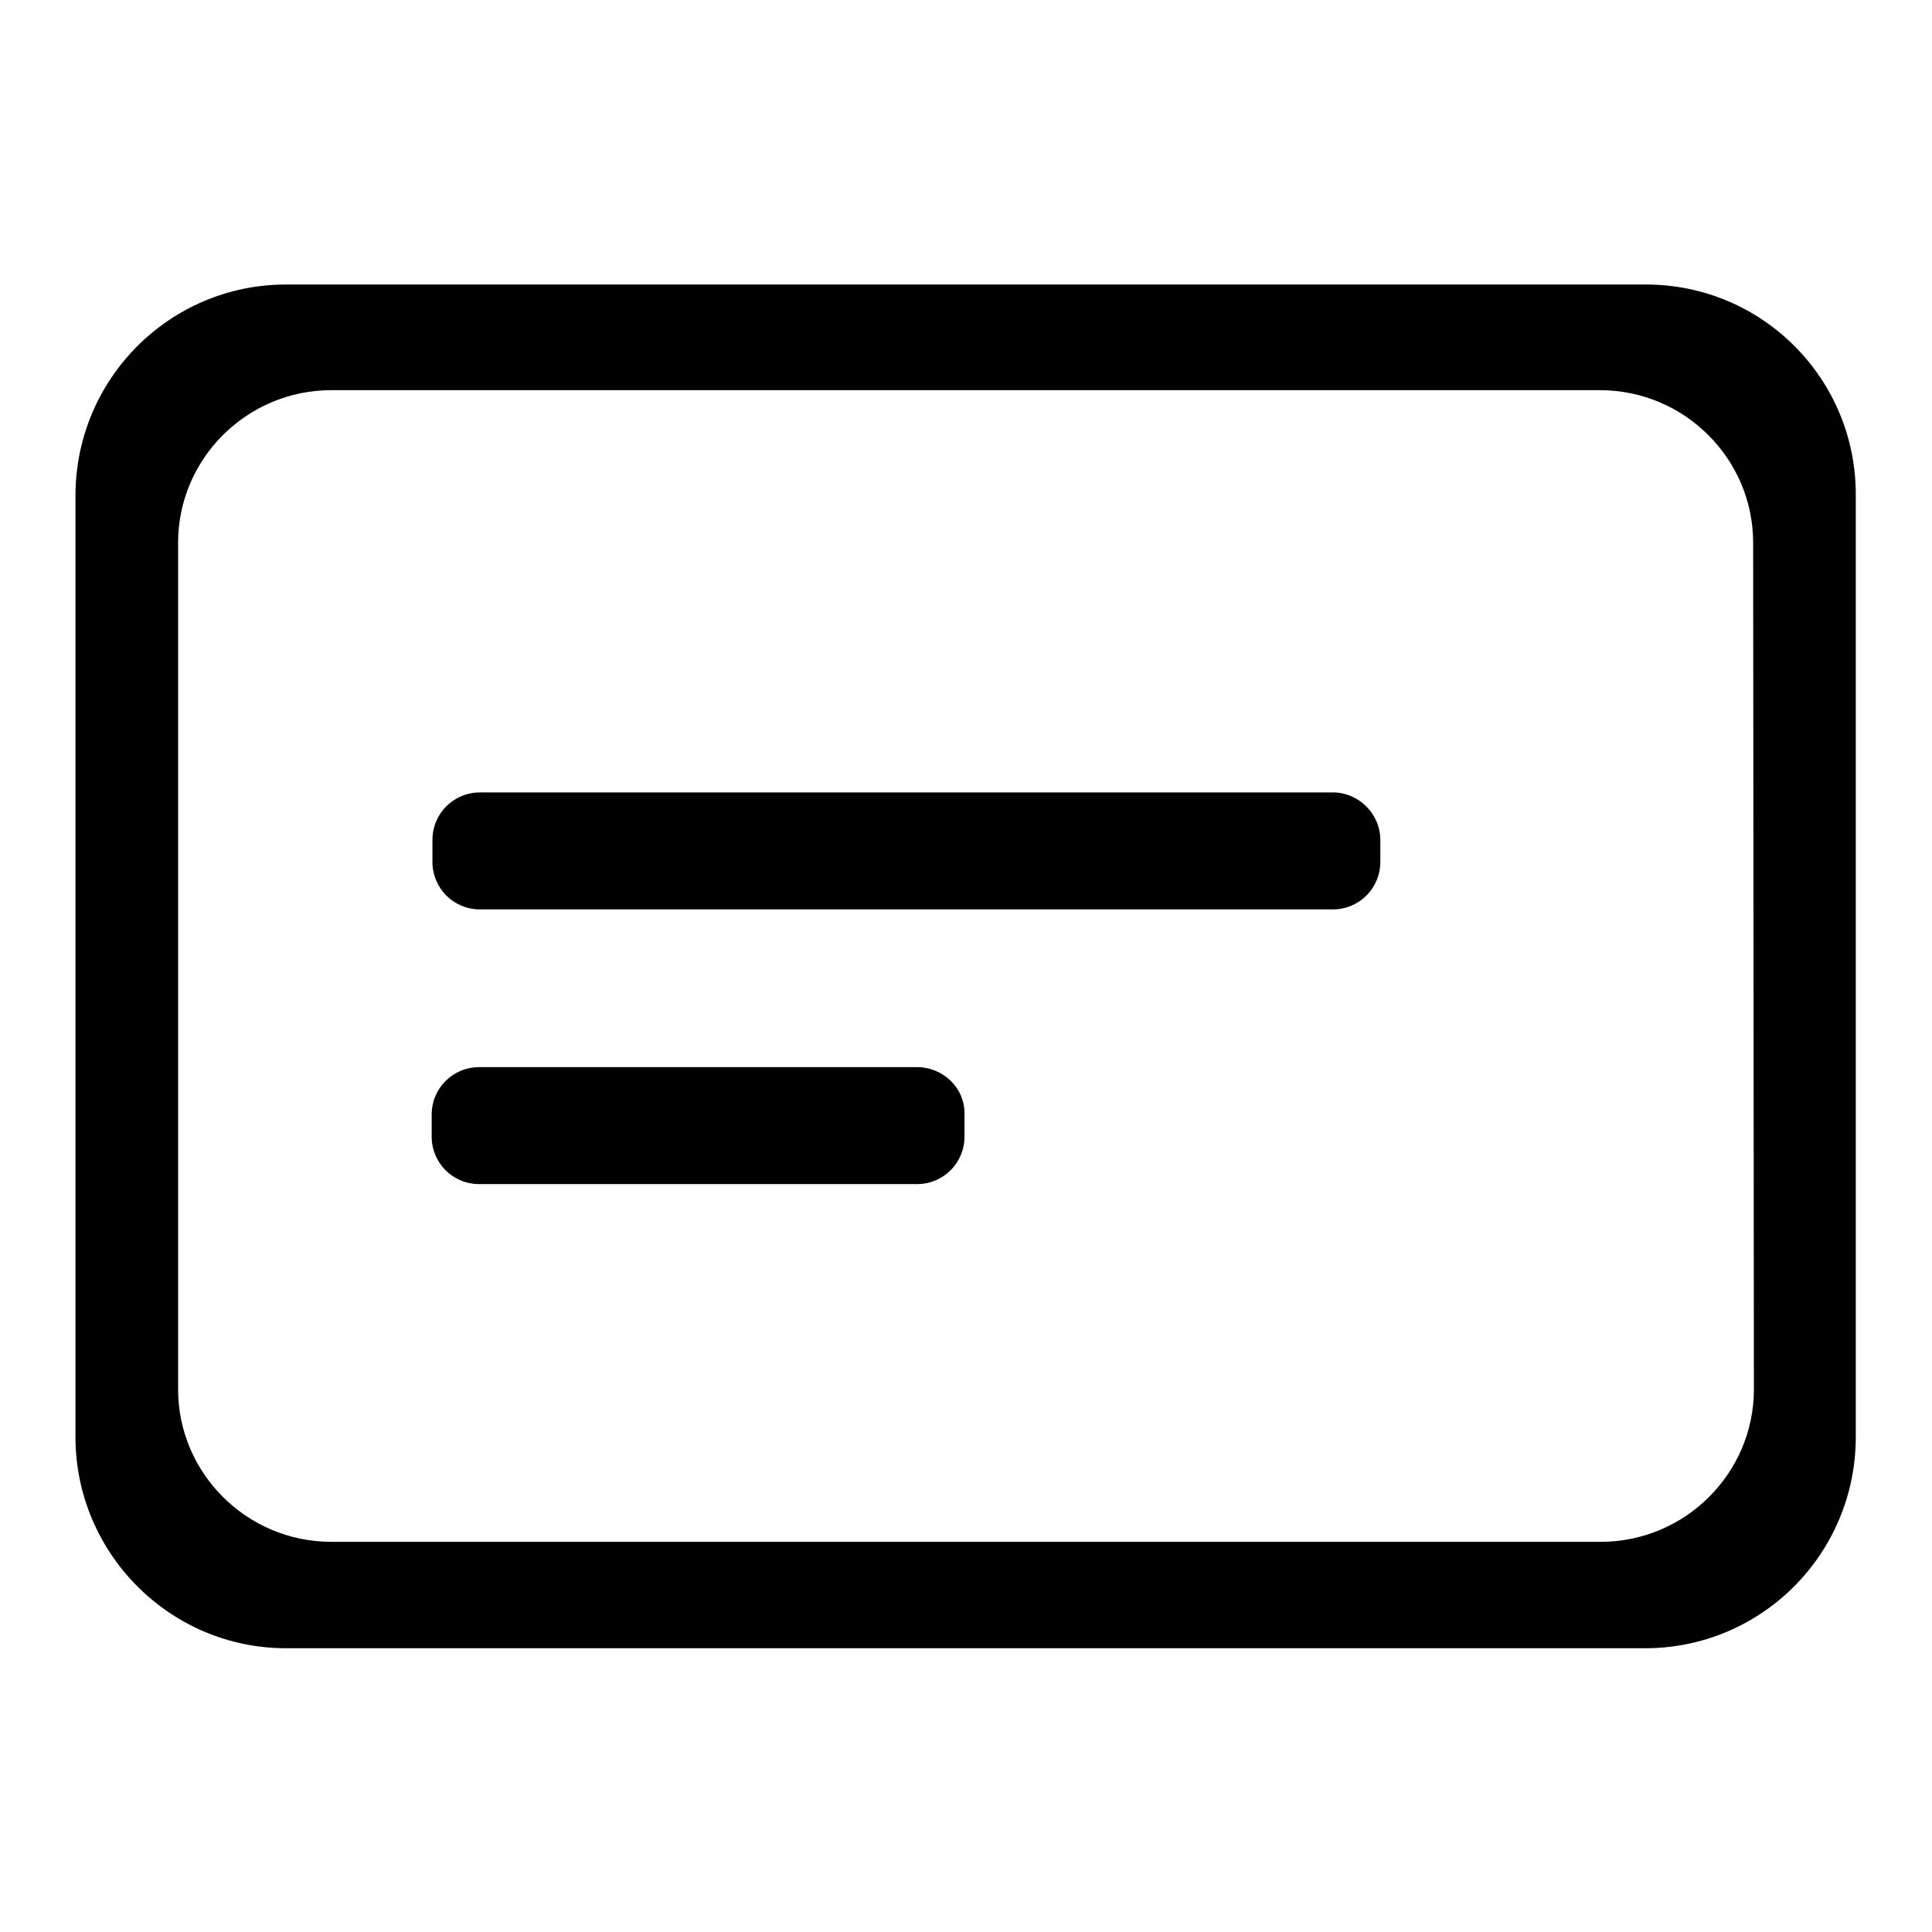
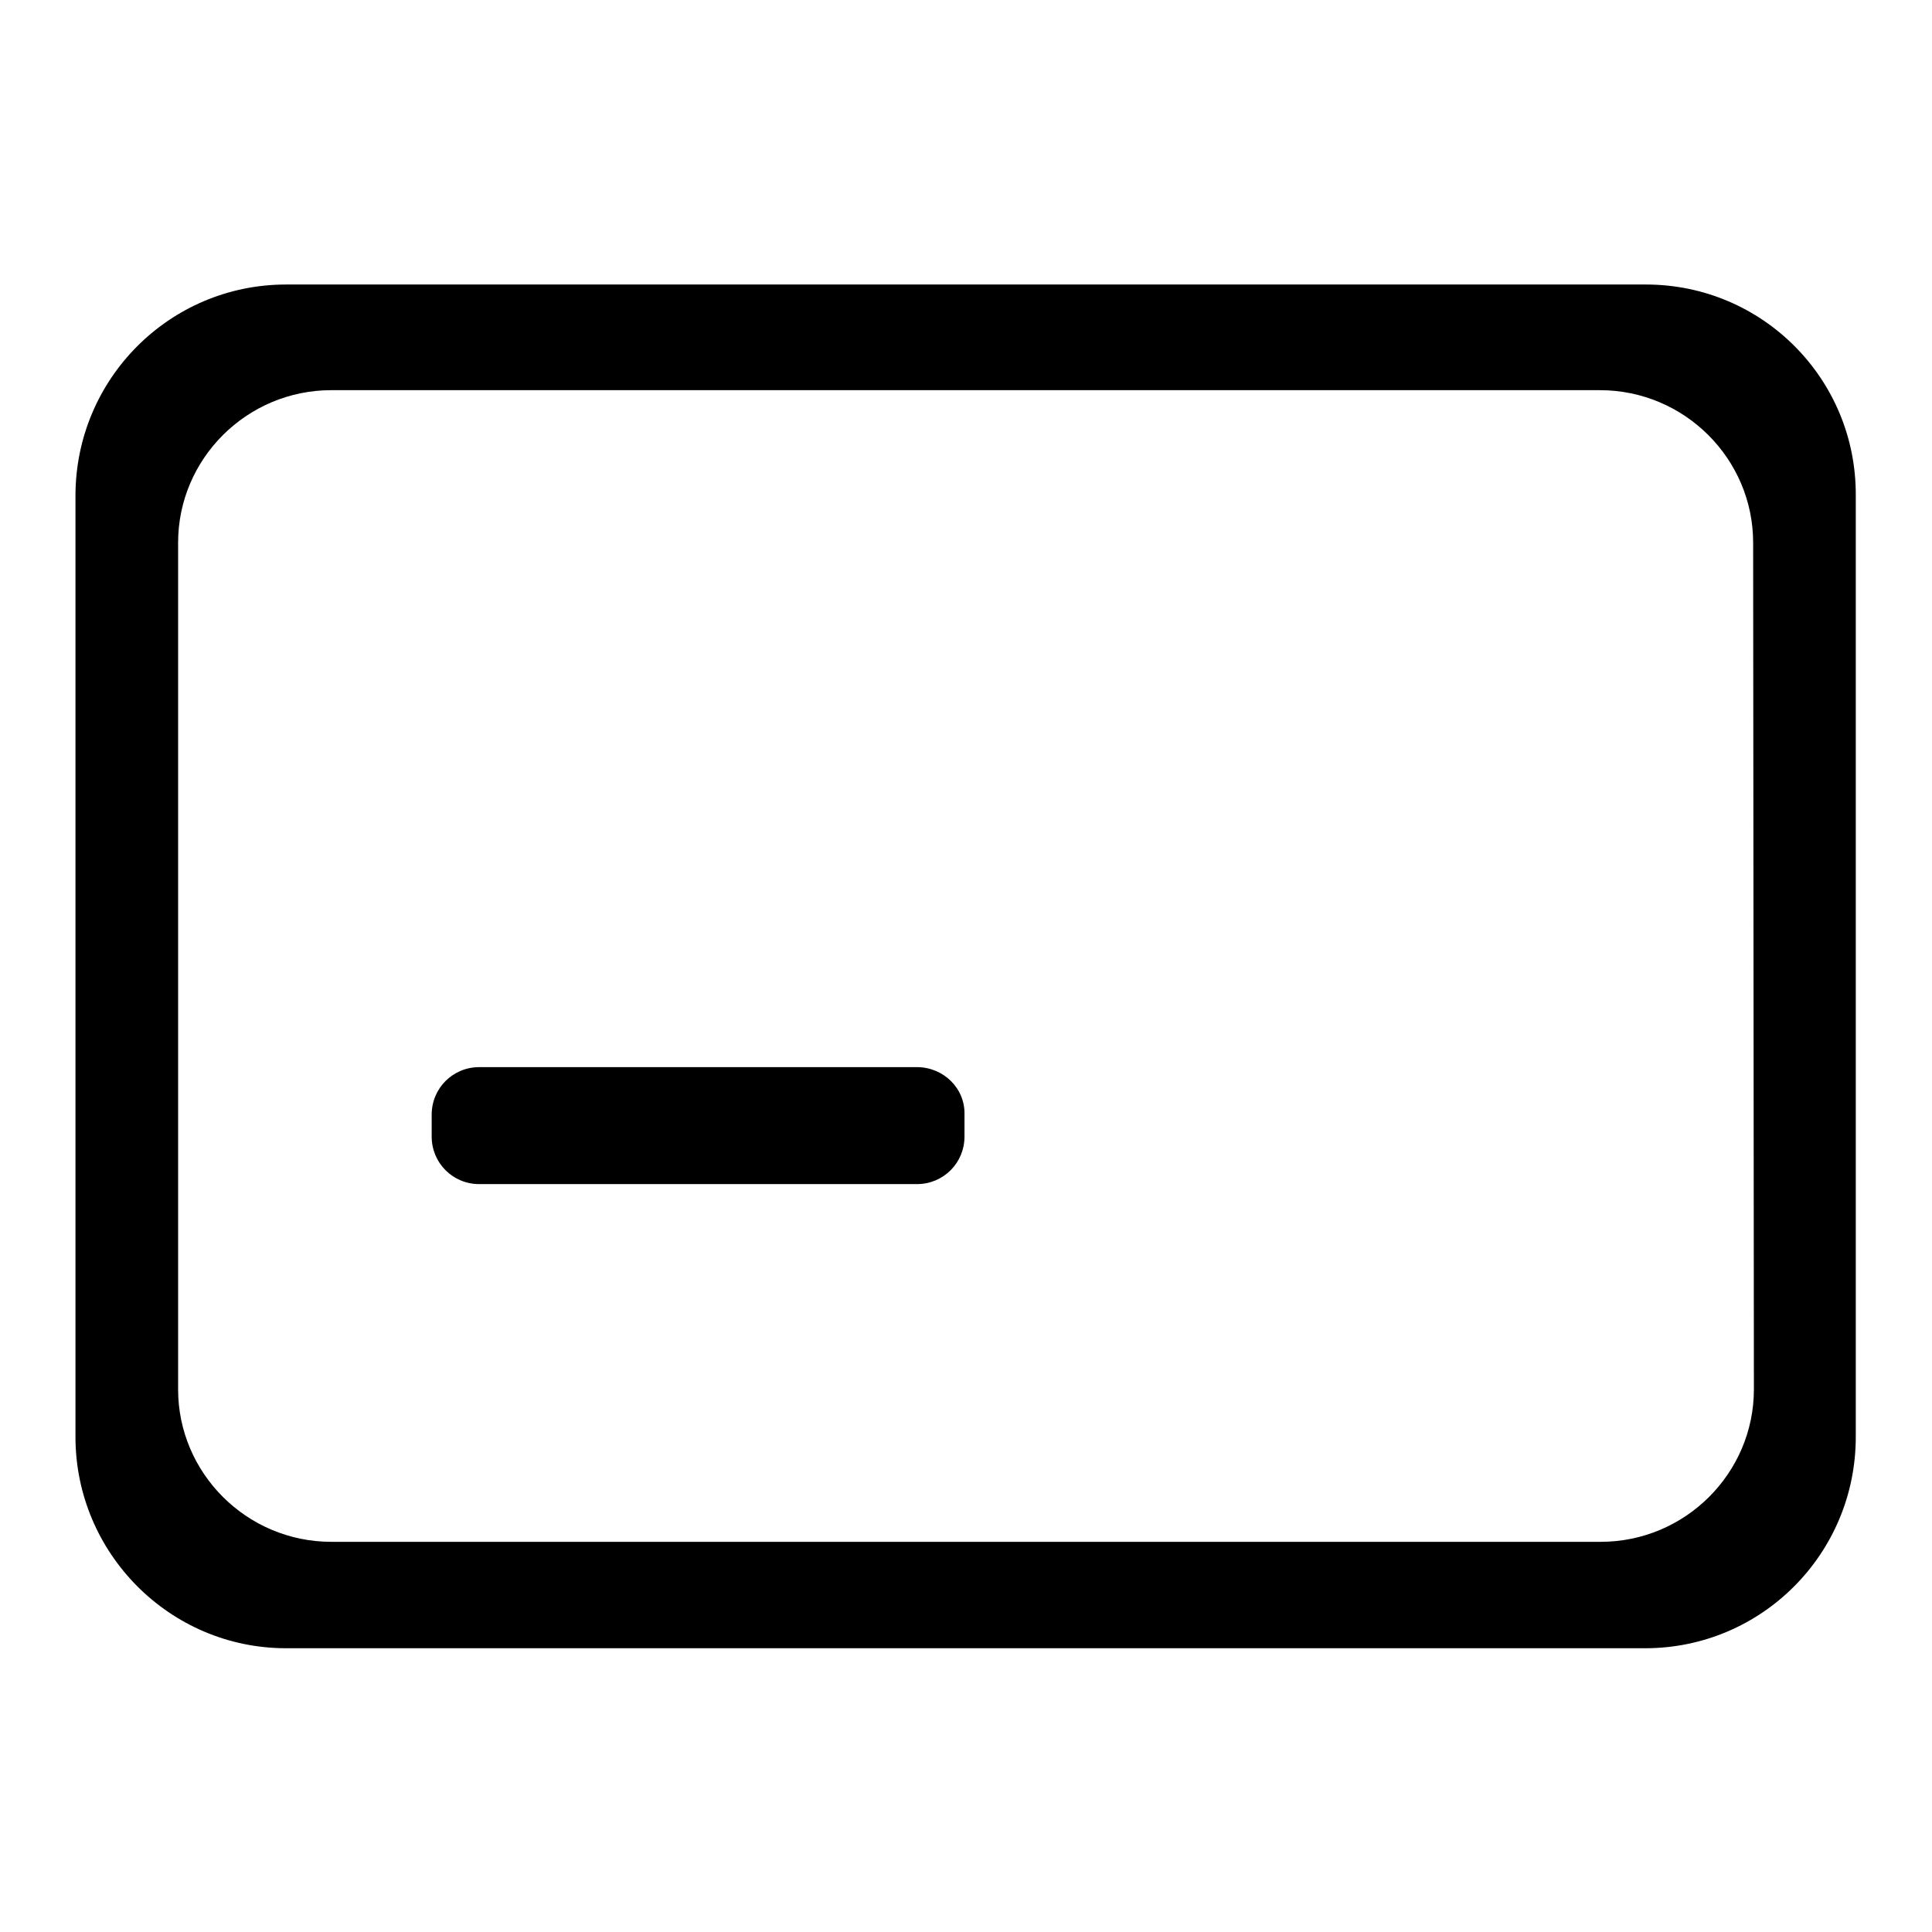
<svg xmlns="http://www.w3.org/2000/svg" version="1.1" x="0px" y="0px" viewBox="0 0 256 256" enable-background="new 0 0 256 256" xml:space="preserve">
  <g>
    <g>
-       <path fill="#000000" d="M218.1,37.7H37.9c-15.4,0-27.9,12.5-27.9,28v124.7c0,15.4,12.5,28,27.9,28h180.1c15.4,0,27.9-12.5,27.9-28V65.7C246,50.2,233.5,37.7,218.1,37.7z M232.4,184.1c0,11.1-9.1,20.2-20.3,20.2H43.9c-11.2,0-20.3-9.1-20.3-20.2V71.9c0-11.1,9.1-20.2,20.3-20.2H212c11.2,0,20.3,9.1,20.3,20.2L232.4,184.1L232.4,184.1z" />
-       <path fill="#000000" d="M176.6,105h-113c-3.5,0-6.3,2.8-6.3,6.3v2.9c0,3.5,2.8,6.3,6.3,6.3h113c3.5,0,6.3-2.8,6.3-6.3v-2.9C182.9,107.8,180,105,176.6,105z" />
+       <path fill="#000000" d="M218.1,37.7H37.9c-15.4,0-27.9,12.5-27.9,28v124.7c0,15.4,12.5,28,27.9,28h180.1c15.4,0,27.9-12.5,27.9-28V65.7C246,50.2,233.5,37.7,218.1,37.7z M232.4,184.1c0,11.1-9.1,20.2-20.3,20.2H43.9c-11.2,0-20.3-9.1-20.3-20.2V71.9c0-11.1,9.1-20.2,20.3-20.2H212c11.2,0,20.3,9.1,20.3,20.2L232.4,184.1L232.4,184.1" />
      <path fill="#000000" d="M121.5,141.4h-58c-3.5,0-6.3,2.8-6.3,6.3v2.9c0,3.5,2.8,6.3,6.3,6.3h58c3.5,0,6.3-2.8,6.3-6.3v-2.9C127.9,144.2,125,141.4,121.5,141.4z" />
    </g>
  </g>
</svg>